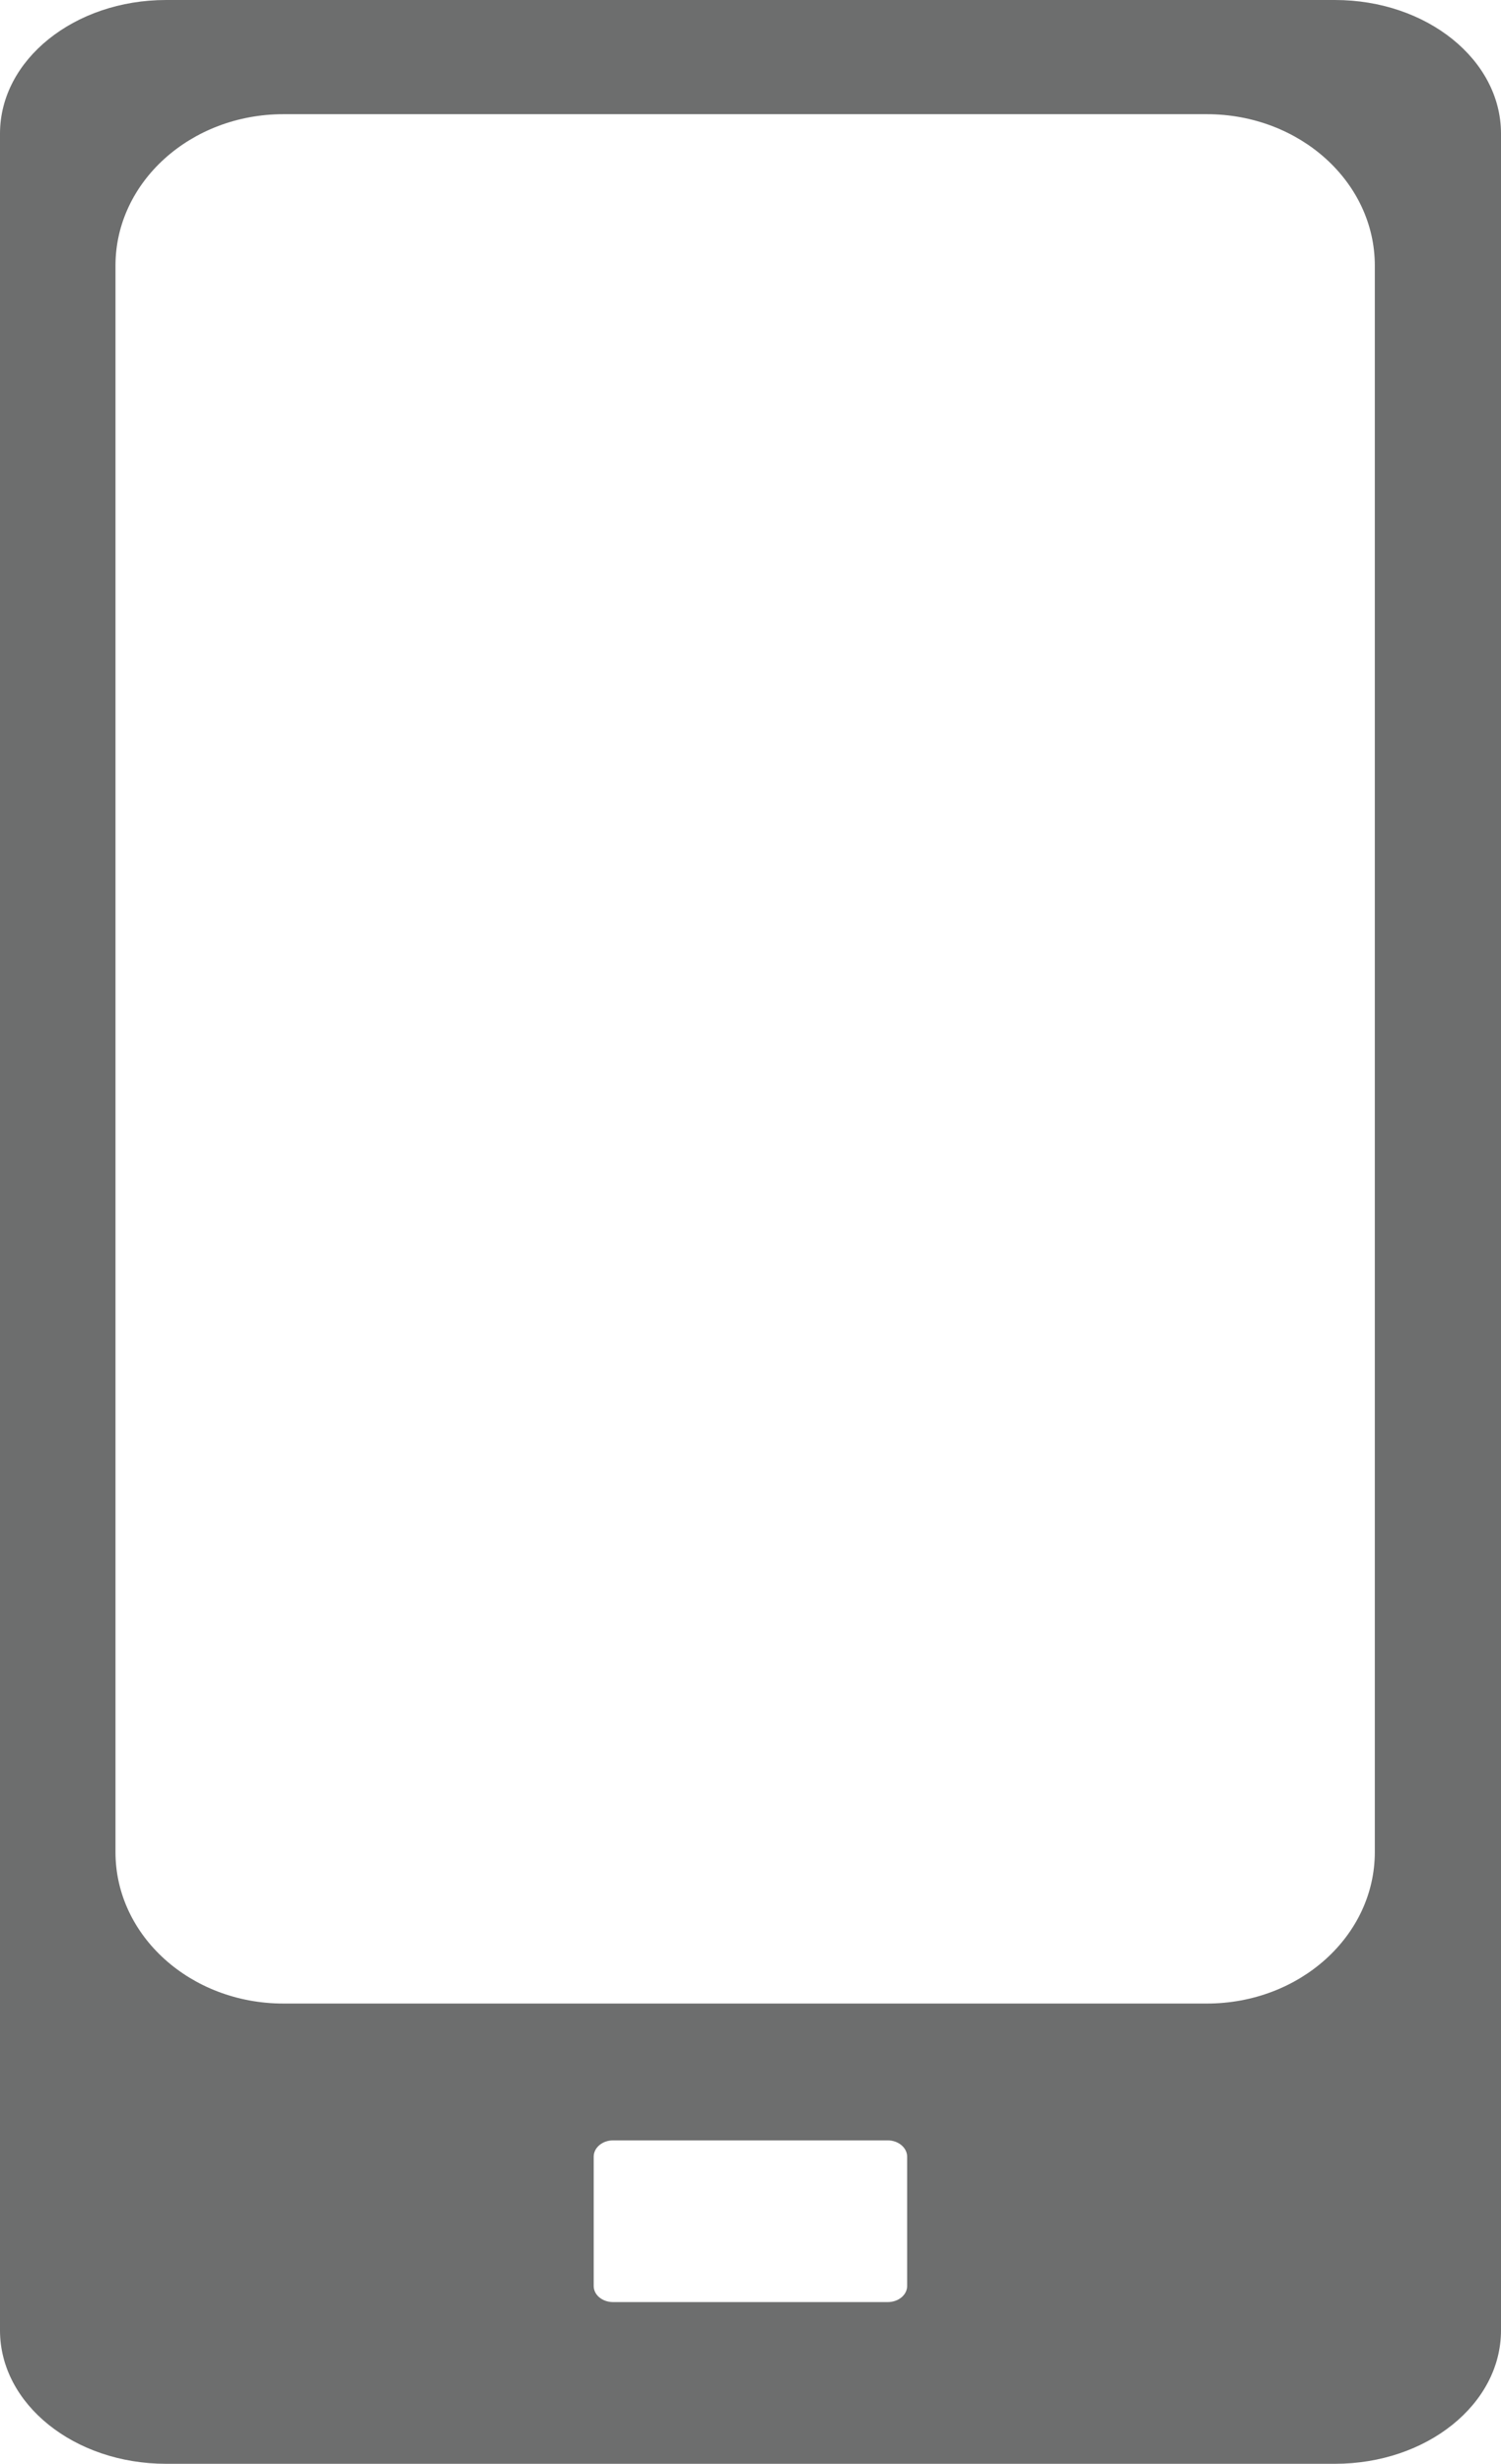
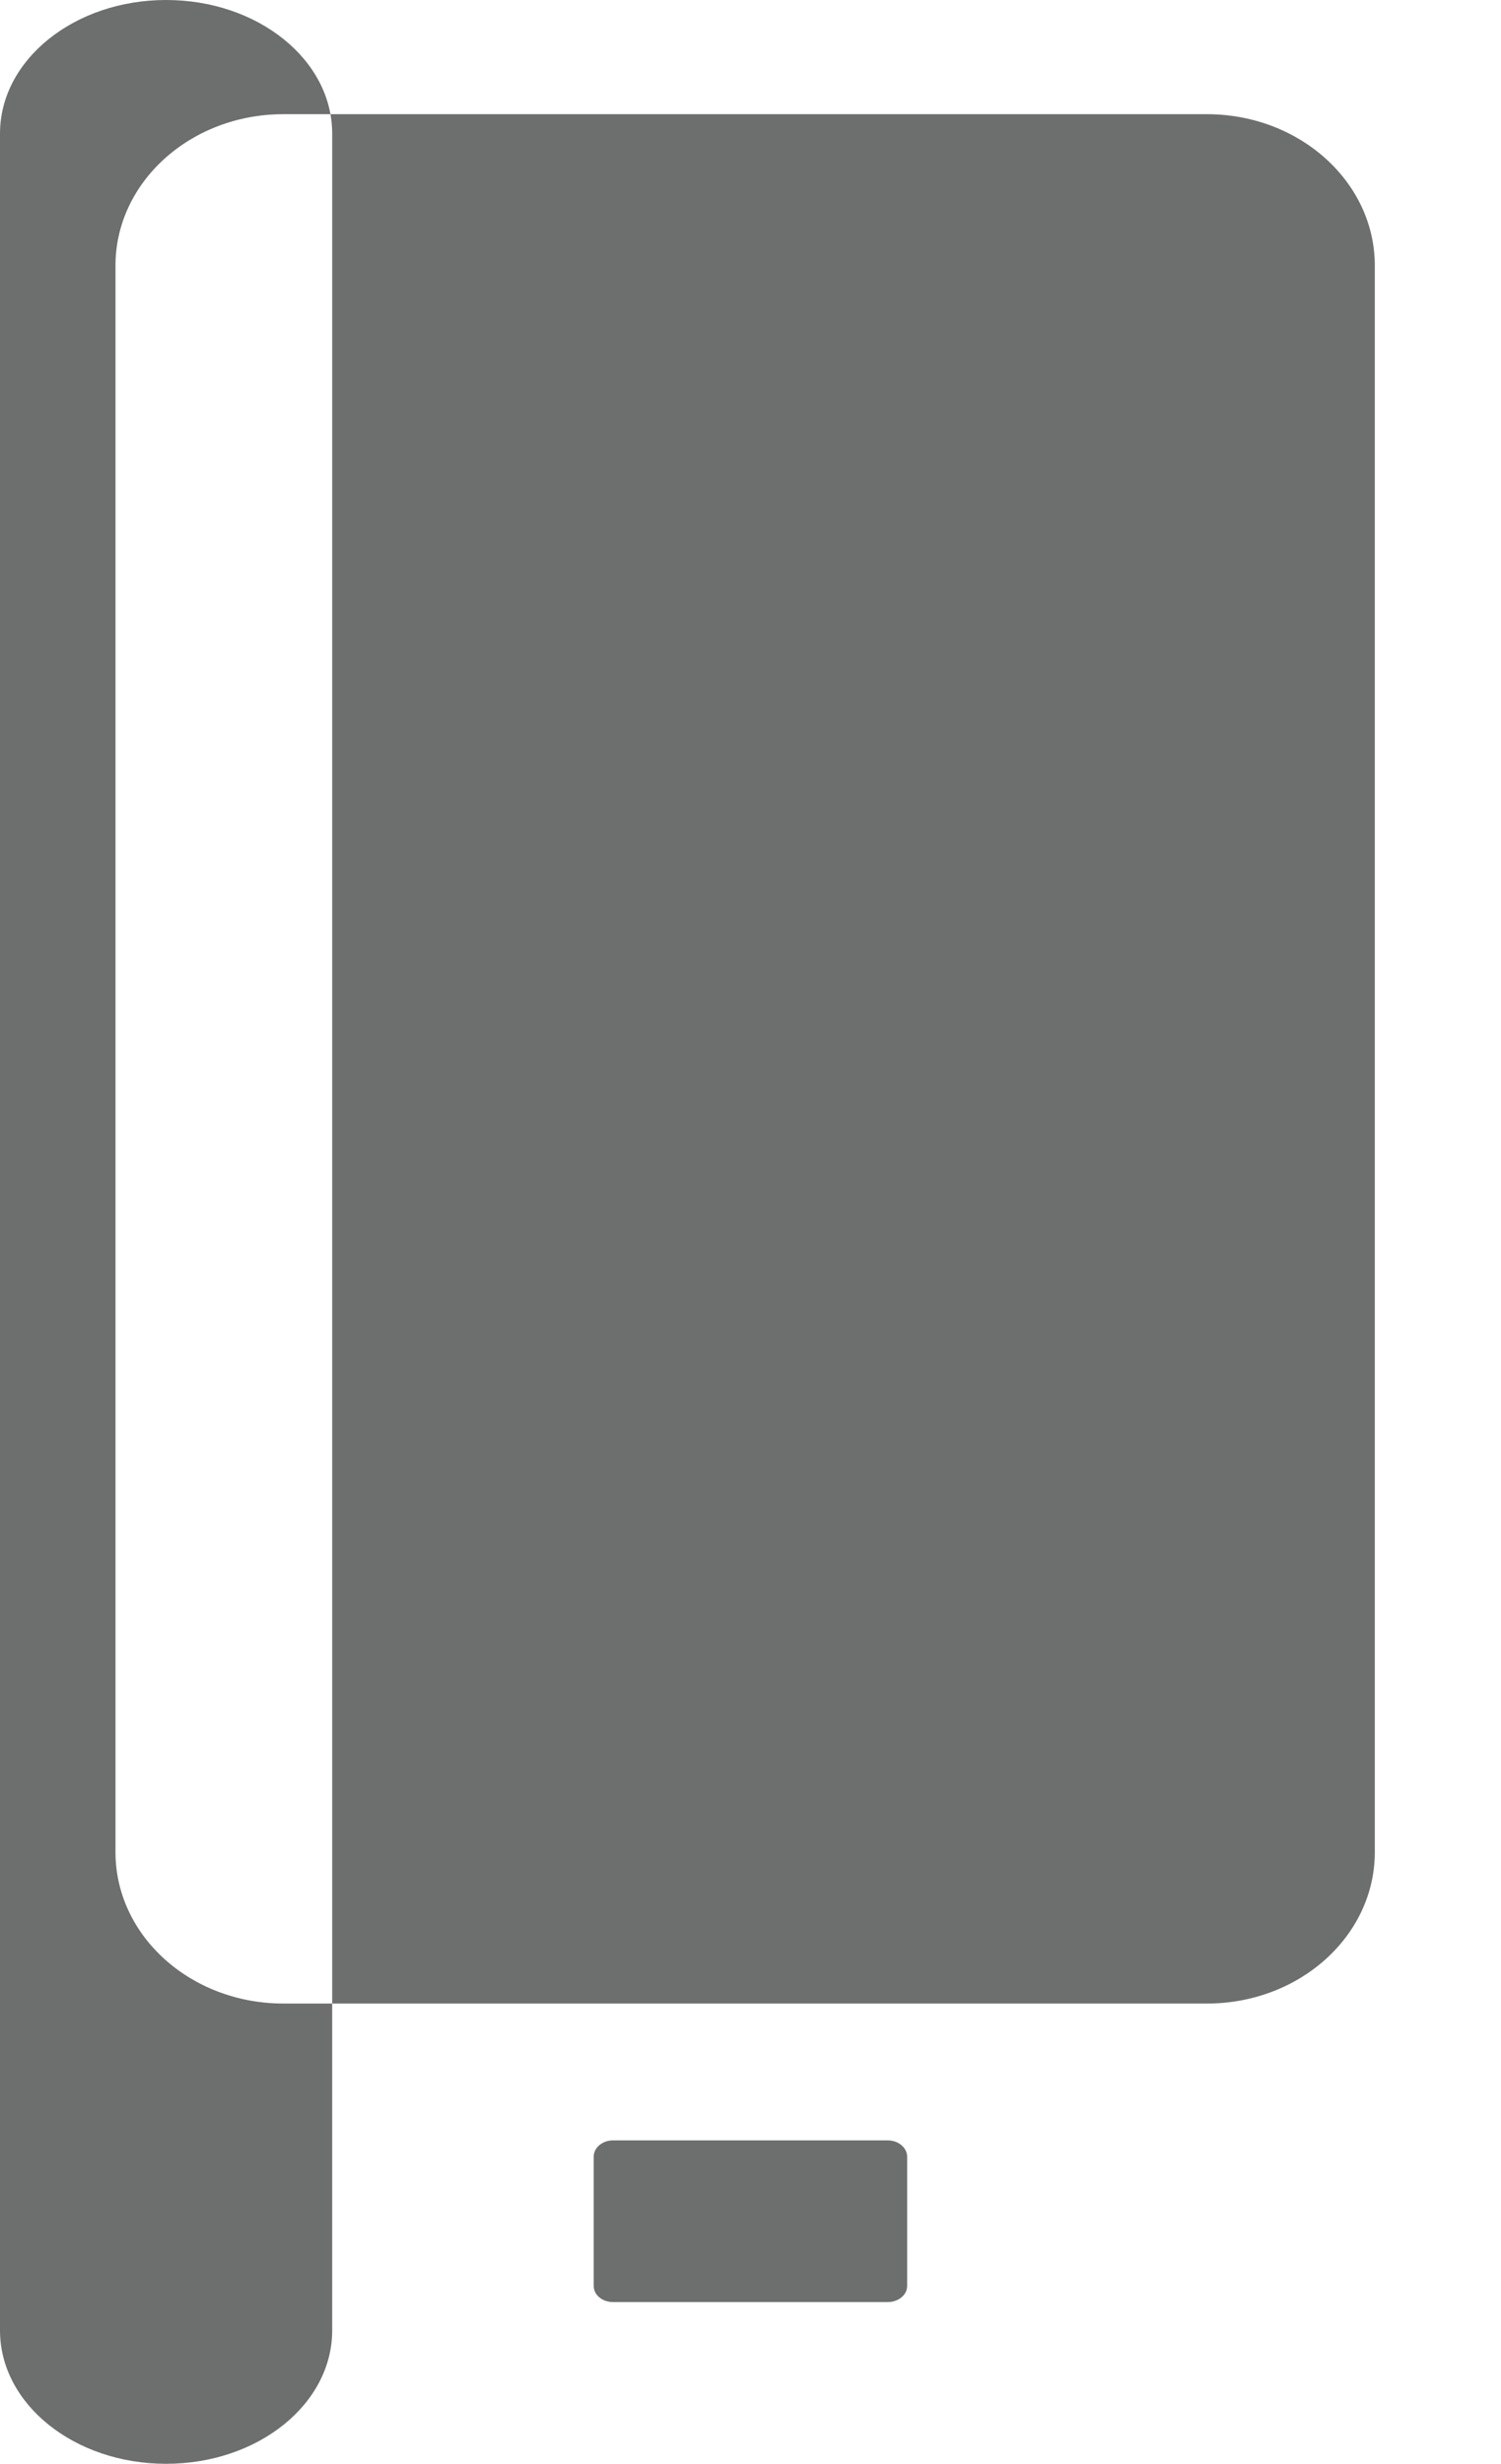
<svg xmlns="http://www.w3.org/2000/svg" id="Layer_2" viewBox="0 0 193.66 317.81">
  <defs>
    <style>
      .cls-1 {
        fill: #6d6e6e;
      }
    </style>
  </defs>
  <g id="Layer_1-2">
-     <path class="cls-1" d="m172.23,0H21.43C9.6,0,0,7.71,0,17.23v283.37c0,9.52,9.6,17.21,21.43,17.21h150.8c11.85,0,21.43-7.69,21.43-17.21V17.23c0-9.52-9.58-17.23-21.43-17.23Zm-55.19,294.88c0,1.14-1.12,2.07-2.5,2.07h-35.44c-1.39,0-2.5-.93-2.5-2.07v-16.69c0-1.15,1.11-2.1,2.5-2.1h35.44c1.37,0,2.5.95,2.5,2.1v16.69Zm60.34-55.97c0,10.8-9.7,19.53-21.67,19.53H36.56c-11.95,0-21.66-8.73-21.66-19.53V34.26c0-10.78,9.71-19.53,21.66-19.53h119.15c11.97,0,21.67,8.75,21.67,19.53v204.66Z" />
+     <path class="cls-1" d="m172.23,0H21.43C9.6,0,0,7.71,0,17.23v283.37c0,9.52,9.6,17.21,21.43,17.21c11.85,0,21.43-7.69,21.43-17.21V17.23c0-9.52-9.58-17.23-21.43-17.23Zm-55.19,294.88c0,1.14-1.12,2.07-2.5,2.07h-35.44c-1.39,0-2.5-.93-2.5-2.07v-16.69c0-1.15,1.11-2.1,2.5-2.1h35.44c1.37,0,2.5.95,2.5,2.1v16.69Zm60.34-55.97c0,10.8-9.7,19.53-21.67,19.53H36.56c-11.95,0-21.66-8.73-21.66-19.53V34.26c0-10.78,9.71-19.53,21.66-19.53h119.15c11.97,0,21.67,8.75,21.67,19.53v204.66Z" />
  </g>
</svg>